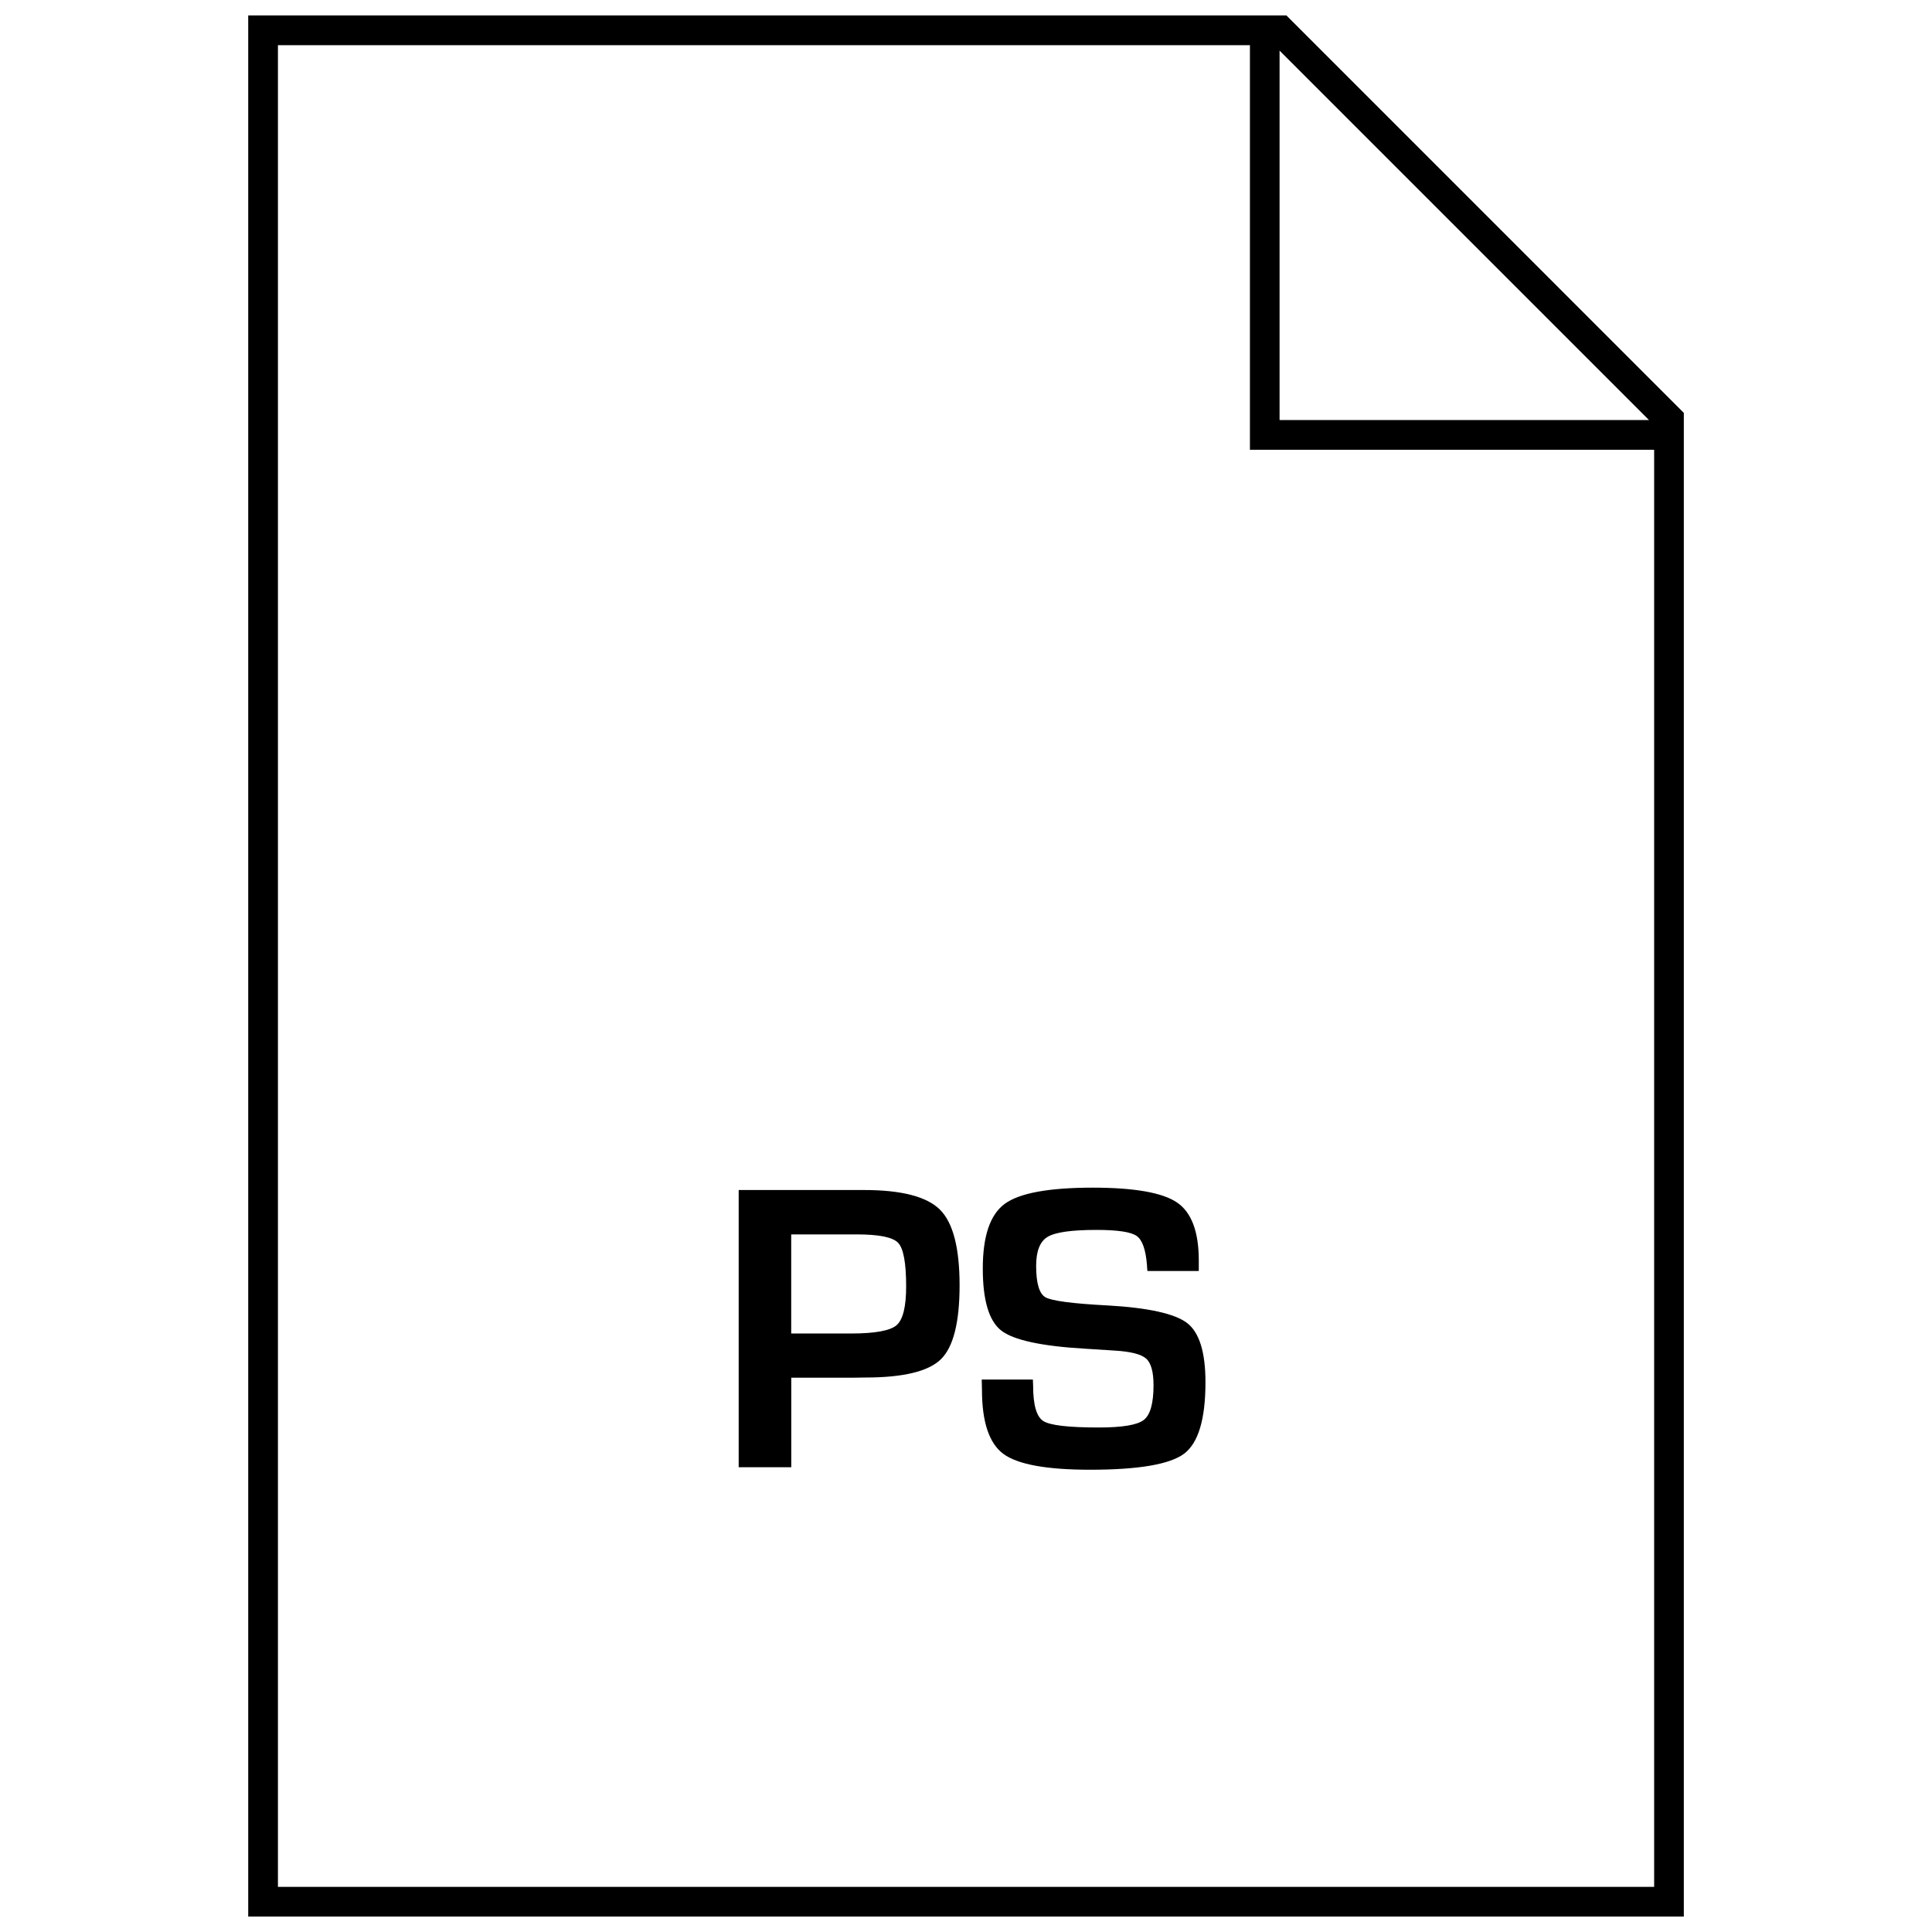
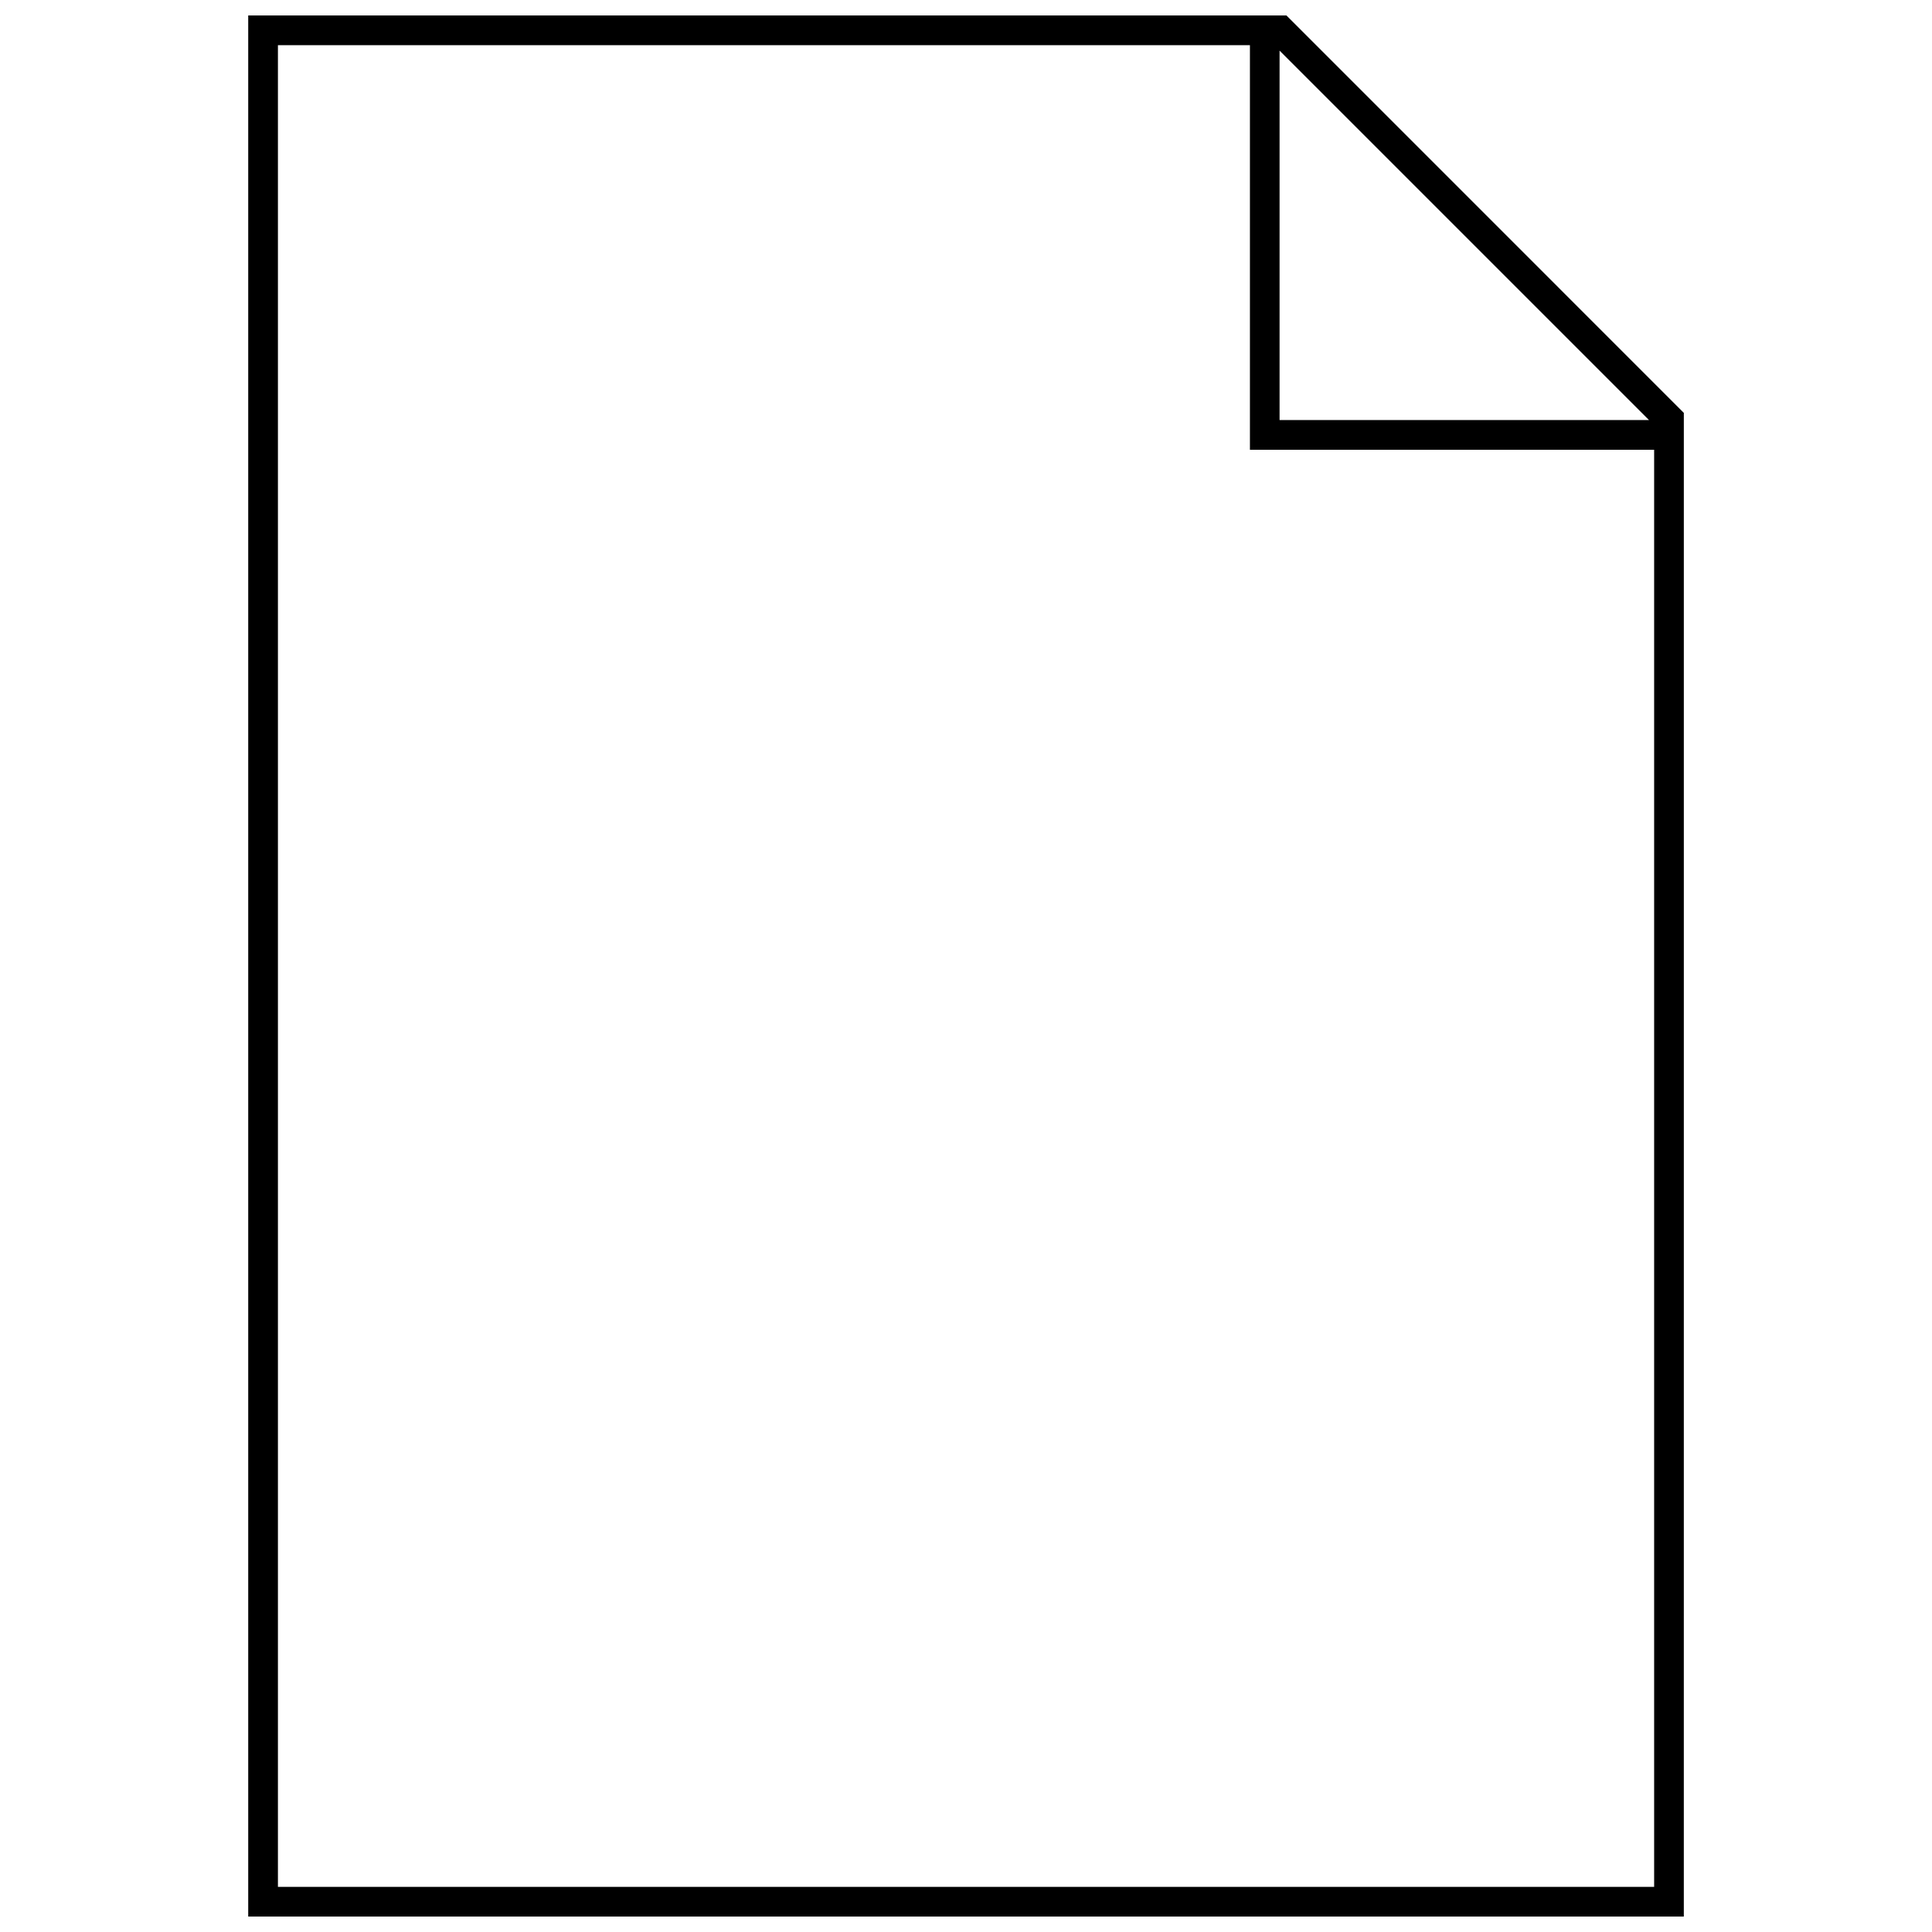
<svg xmlns="http://www.w3.org/2000/svg" width="800px" height="800px" version="1.1" viewBox="144 144 512 512">
  <defs>
    <clipPath id="a">
      <path d="m209 148.09h382v503.81h-382z" />
    </clipPath>
  </defs>
-   <path d="m373.01 459.37h-33.25v73.461h13.934v-23.727h16.422l3.227-0.047c10.043 0 16.719-1.621 20.012-4.848 3.289-3.227 4.945-9.762 4.945-19.586 0-9.902-1.73-16.594-5.195-20.043-3.465-3.449-10.156-5.211-20.094-5.211zm8.582 35.832c-1.699 1.449-5.715 2.188-12.027 2.188h-15.887v-26.262h17.285c5.953 0 9.637 0.738 11.051 2.234 1.418 1.496 2.125 5.336 2.125 11.539 0.004 5.402-0.848 8.836-2.547 10.301z" />
-   <path d="m437.42 489.95c-9.258-0.488-14.703-1.211-16.359-2.156-1.637-0.93-2.473-3.699-2.473-8.328 0-3.906 1.008-6.473 3.039-7.684 2.031-1.227 6.328-1.844 12.941-1.844 5.59 0 9.148 0.535 10.66 1.605 1.512 1.07 2.41 3.637 2.738 7.777 0 0.316 0.047 0.82 0.109 1.512h13.617v-2.801c0-7.606-1.922-12.738-5.762-15.352-3.824-2.613-11.289-3.938-22.324-3.938-11.668 0-19.43 1.434-23.332 4.281-3.891 2.852-5.824 8.566-5.824 17.145 0 8.391 1.621 13.855 4.848 16.406 3.227 2.551 10.66 4.172 22.277 4.848l7.684 0.488c4.344 0.25 7.164 0.961 8.469 2.125 1.324 1.164 1.969 3.527 1.969 7.07 0 4.816-0.867 7.871-2.582 9.195-1.715 1.34-5.699 2-11.949 2-7.996 0-12.895-0.566-14.688-1.715-1.793-1.148-2.691-4.281-2.691-9.414l-0.062-1.574h-13.555l0.062 2.691c0 8.535 1.891 14.199 5.668 17.004 3.777 2.801 11.461 4.203 23.004 4.203 12.848 0 21.16-1.434 24.922-4.266 3.762-2.867 5.637-9.164 5.637-18.91 0-7.934-1.605-13.16-4.816-15.664-3.215-2.504-10.285-4.094-21.227-4.707z" />
  <g clip-path="url(#a)">
    <path d="m590.22 253.41-105.3-105.31h-275.14v503.81h380.45l0.004-398.5zm-107.12-95.992 97.898 97.898h-97.898zm99.254 486.62h-364.7v-488.07h257.59v107.22h107.12v380.85z" />
  </g>
</svg>